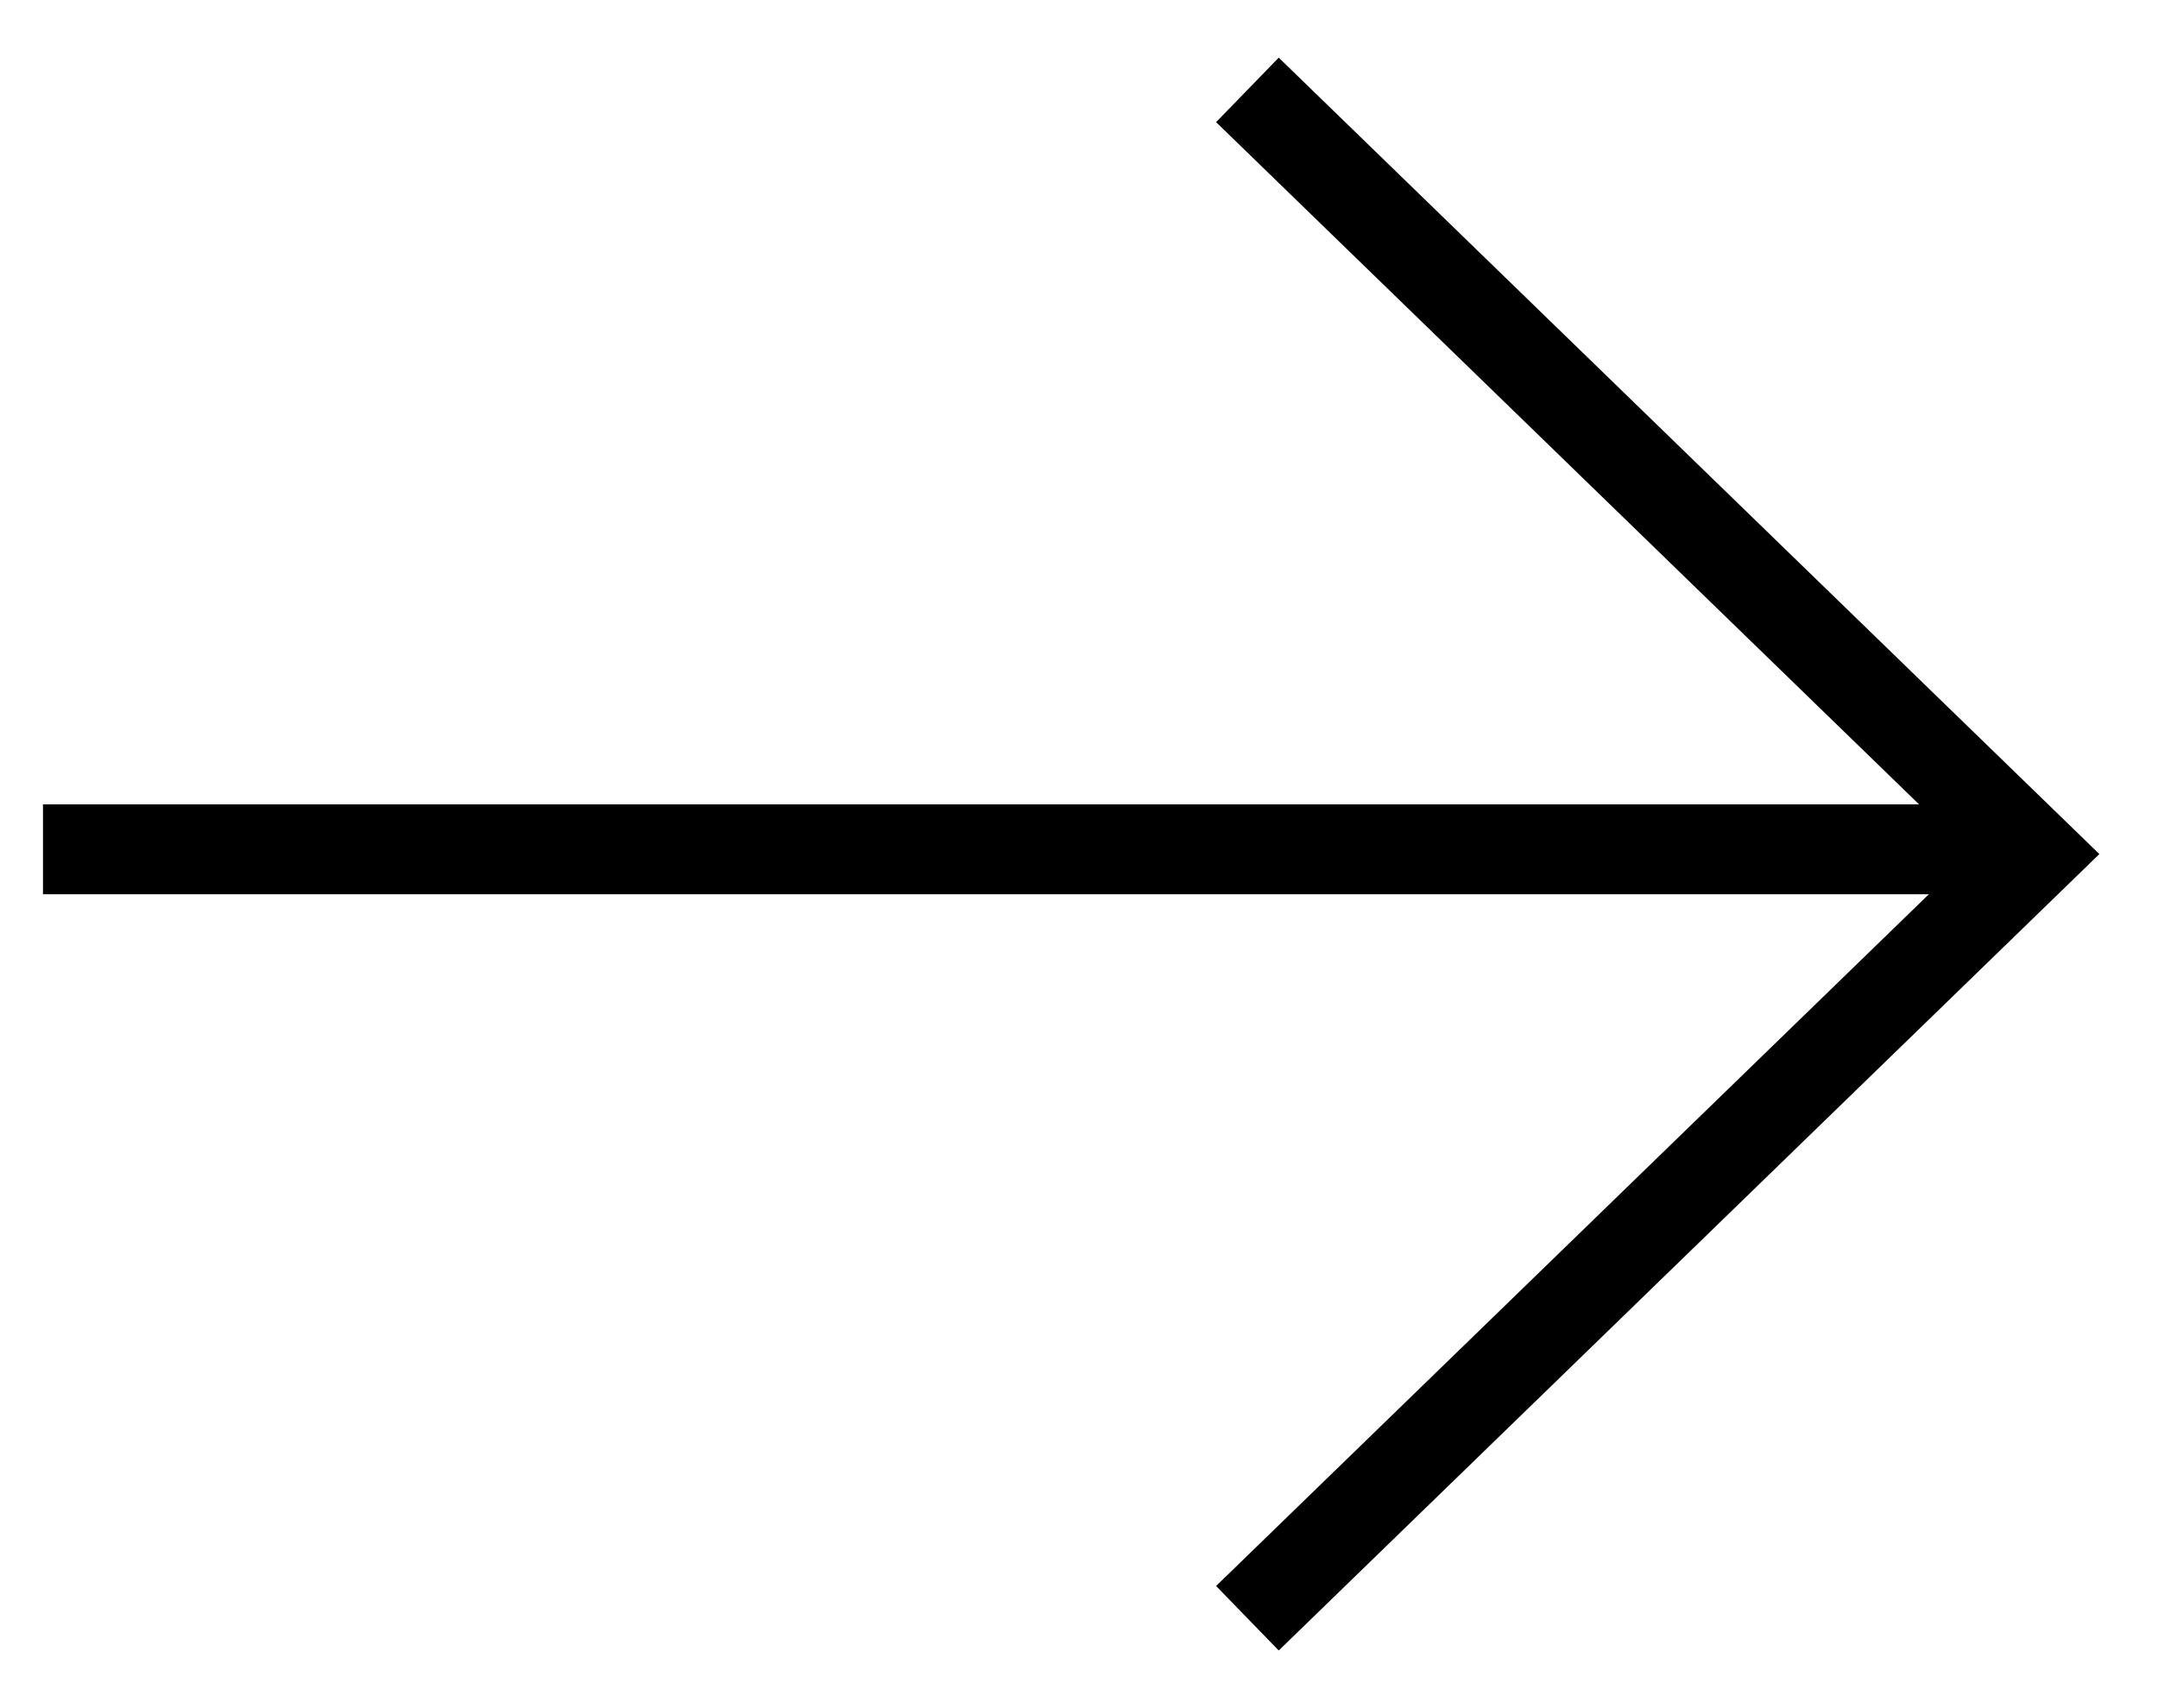
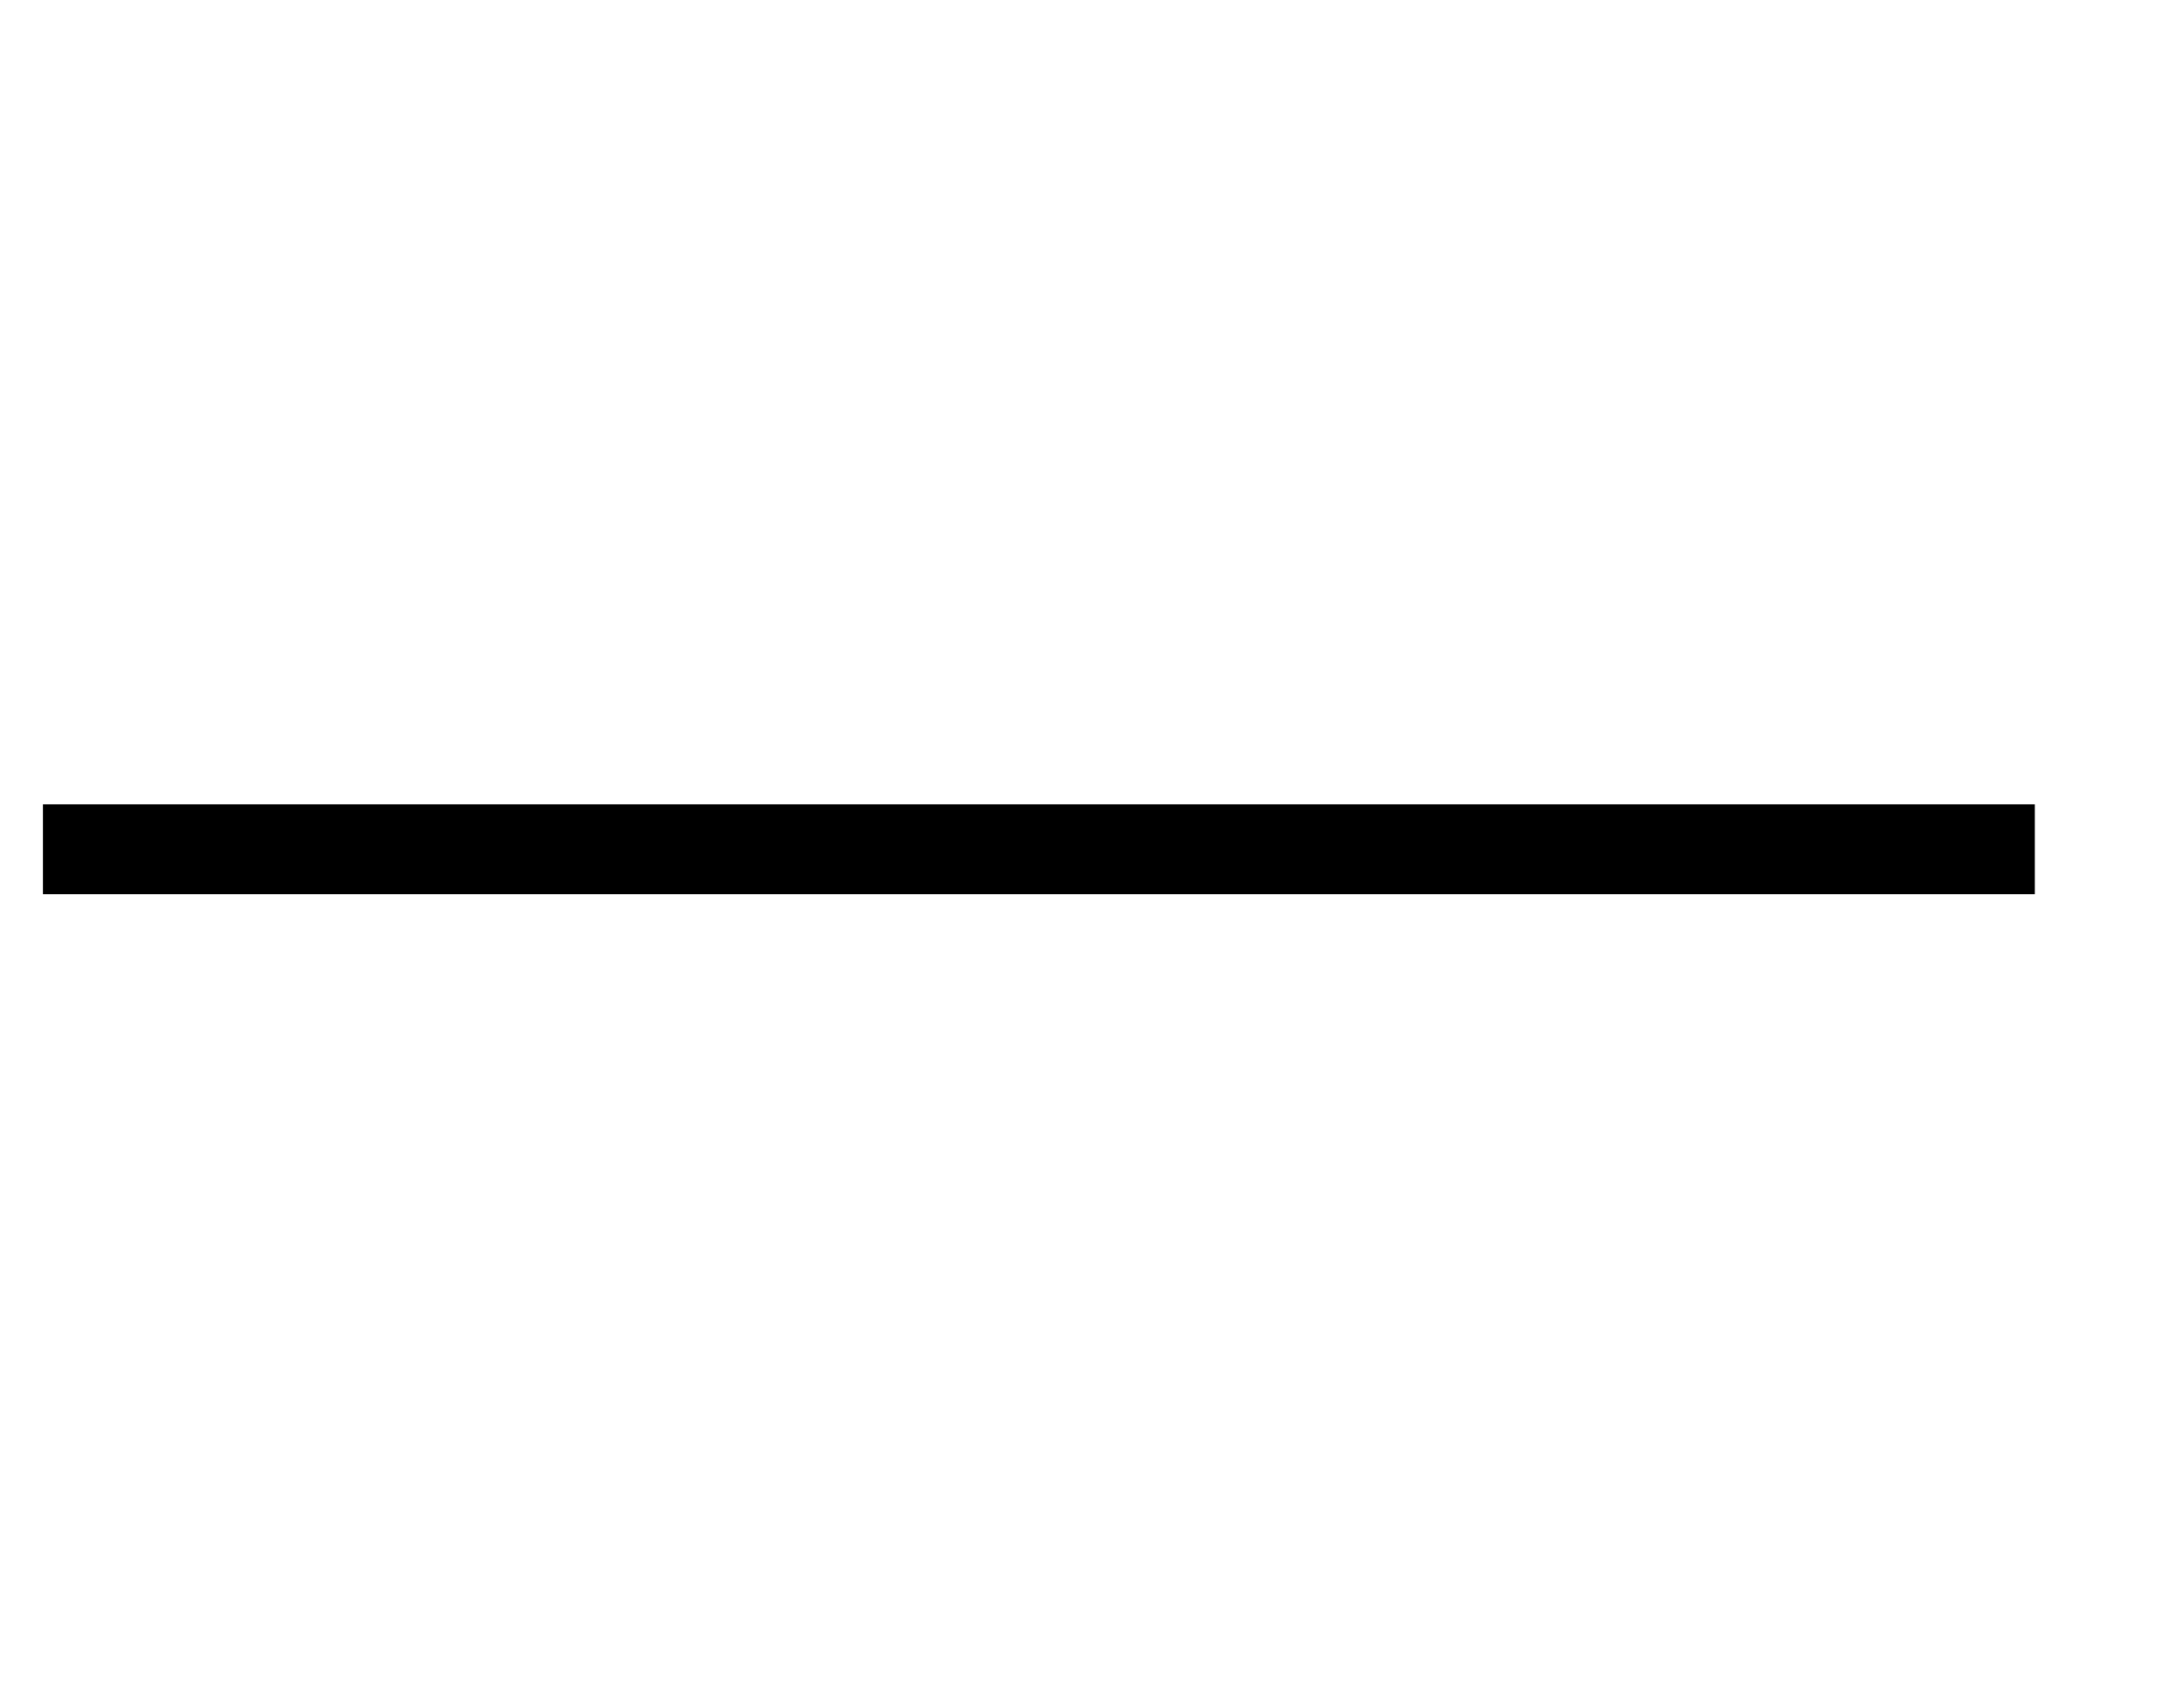
<svg xmlns="http://www.w3.org/2000/svg" width="24" height="19" viewBox="0 0 24 19" fill="none">
-   <path d="M13.873 18L22.63 9.5L13.873 1" stroke="black" />
  <line x1="22.63" y1="9.447" x2="0.478" y2="9.447" stroke="black" />
</svg>